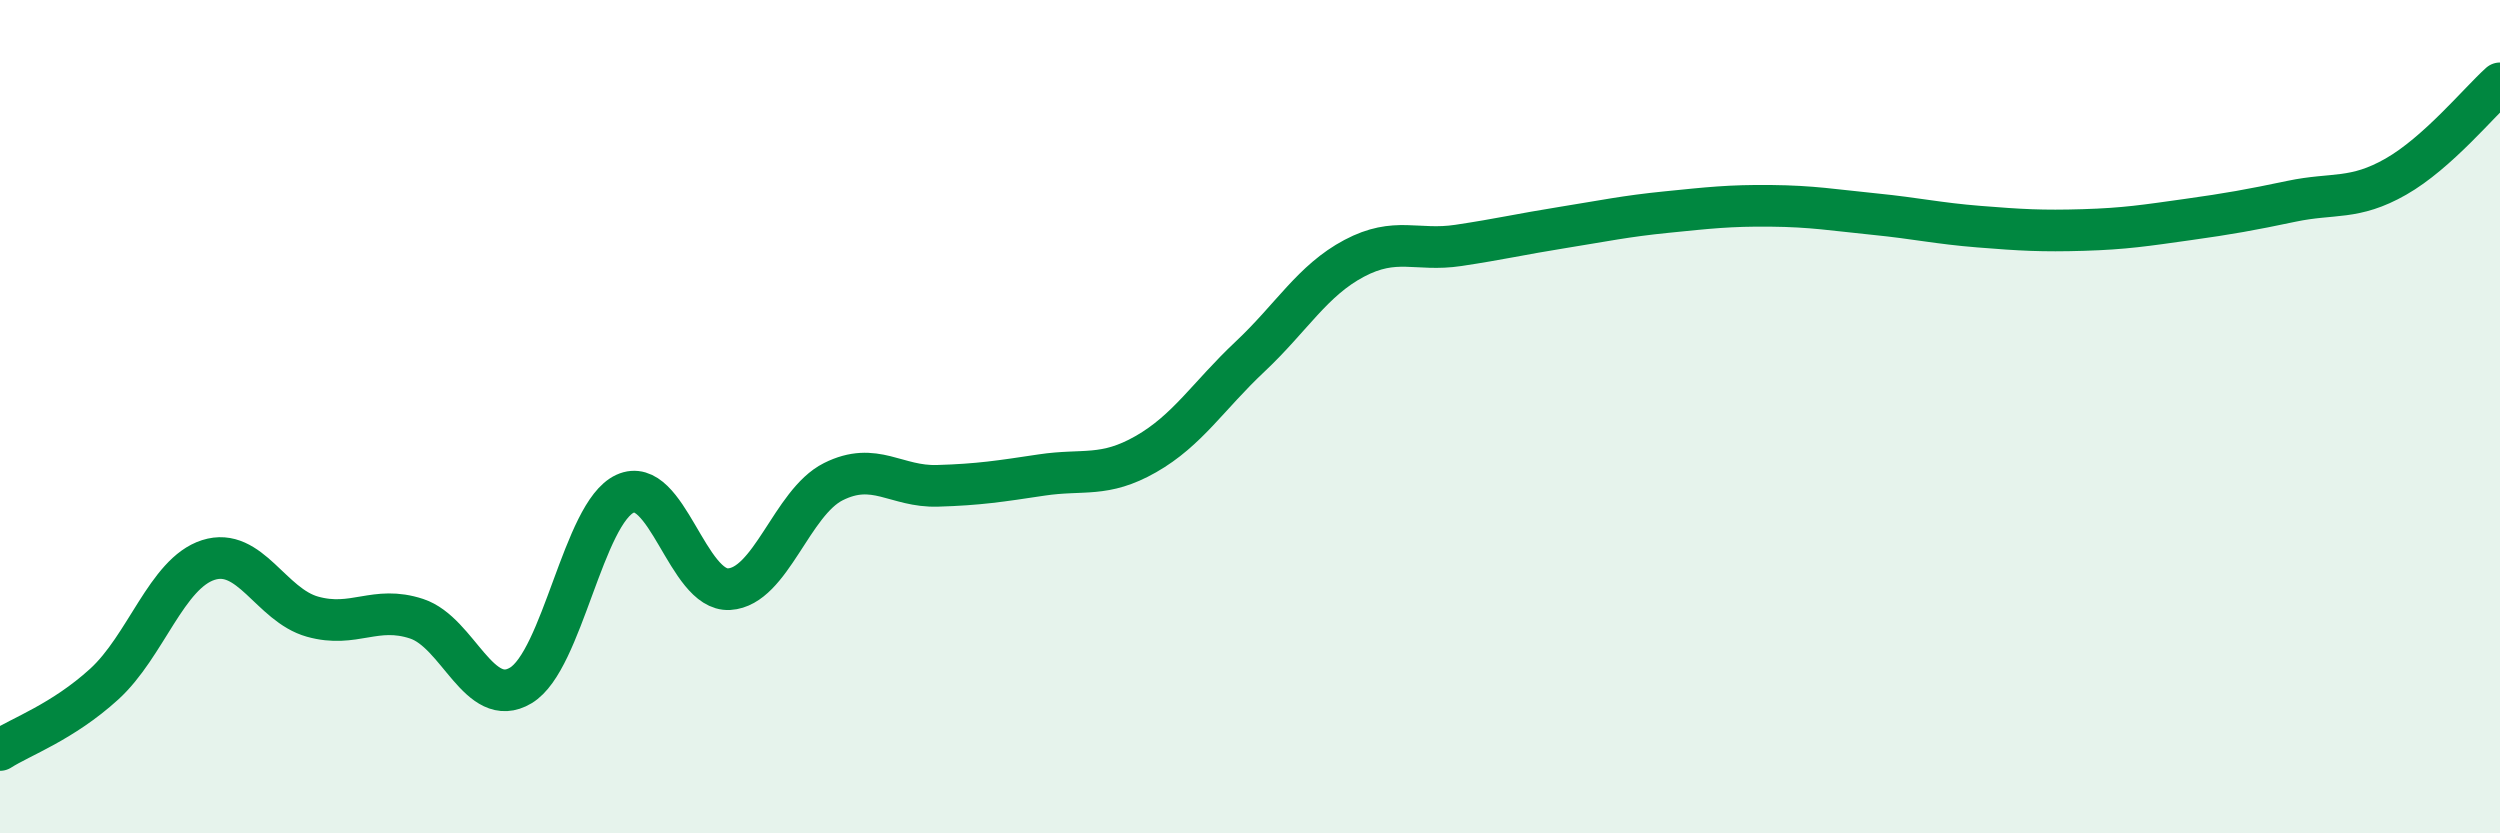
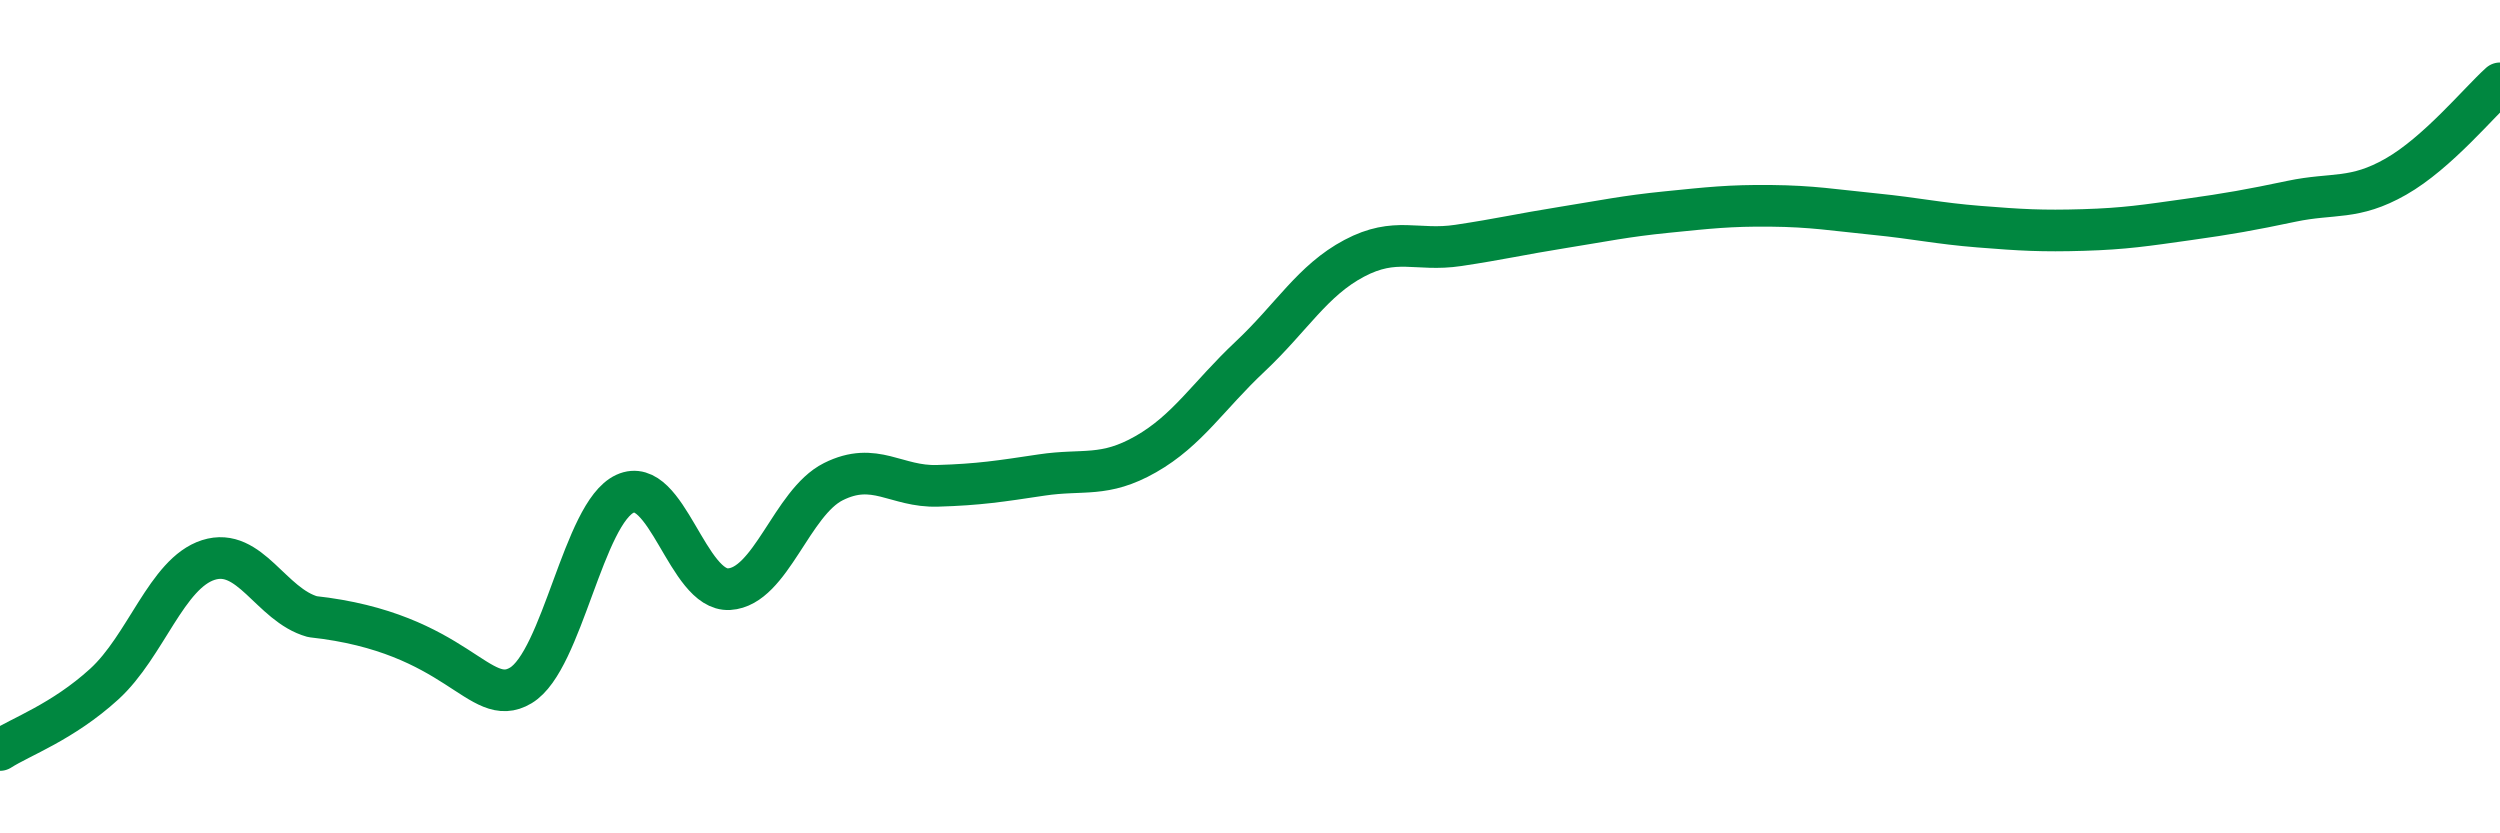
<svg xmlns="http://www.w3.org/2000/svg" width="60" height="20" viewBox="0 0 60 20">
-   <path d="M 0,18 C 0.5,17.68 1.5,17.33 2.5,16.42 C 3.5,15.51 4,13.76 5,13.44 C 6,13.12 6.5,14.52 7.5,14.8 C 8.5,15.08 9,14.52 10,14.85 C 11,15.18 11.5,17.05 12.5,16.45 C 13.5,15.85 14,12.31 15,11.85 C 16,11.39 16.5,14.2 17.5,14.14 C 18.5,14.08 19,12.06 20,11.56 C 21,11.06 21.5,11.69 22.5,11.66 C 23.5,11.63 24,11.55 25,11.4 C 26,11.25 26.5,11.47 27.5,10.9 C 28.5,10.33 29,9.5 30,8.56 C 31,7.62 31.5,6.73 32.5,6.2 C 33.5,5.67 34,6.04 35,5.89 C 36,5.74 36.5,5.62 37.5,5.46 C 38.5,5.3 39,5.19 40,5.09 C 41,4.99 41.5,4.93 42.5,4.94 C 43.5,4.95 44,5.04 45,5.14 C 46,5.24 46.5,5.36 47.5,5.44 C 48.5,5.52 49,5.55 50,5.52 C 51,5.49 51.5,5.41 52.5,5.27 C 53.5,5.13 54,5.04 55,4.83 C 56,4.62 56.5,4.81 57.5,4.24 C 58.5,3.67 59.5,2.45 60,2L60 20L0 20Z" fill="#008740" opacity="0.1" stroke-linecap="round" stroke-linejoin="round" />
-   <path d="M 0,18 C 0.5,17.68 1.5,17.33 2.5,16.42 C 3.5,15.51 4,13.76 5,13.44 C 6,13.12 6.5,14.52 7.5,14.8 C 8.5,15.08 9,14.52 10,14.85 C 11,15.18 11.5,17.05 12.5,16.45 C 13.5,15.85 14,12.31 15,11.85 C 16,11.39 16.5,14.2 17.5,14.14 C 18.5,14.08 19,12.06 20,11.56 C 21,11.06 21.5,11.69 22.5,11.66 C 23.5,11.63 24,11.55 25,11.4 C 26,11.25 26.5,11.47 27.5,10.9 C 28.5,10.33 29,9.5 30,8.56 C 31,7.62 31.5,6.73 32.5,6.2 C 33.5,5.67 34,6.04 35,5.89 C 36,5.74 36.5,5.62 37.5,5.46 C 38.5,5.3 39,5.19 40,5.09 C 41,4.99 41.5,4.93 42.5,4.94 C 43.5,4.95 44,5.04 45,5.14 C 46,5.24 46.5,5.36 47.5,5.44 C 48.5,5.52 49,5.55 50,5.52 C 51,5.49 51.5,5.41 52.5,5.27 C 53.5,5.13 54,5.04 55,4.83 C 56,4.62 56.5,4.81 57.5,4.24 C 58.5,3.67 59.5,2.45 60,2" stroke="#008740" stroke-width="1" fill="none" stroke-linecap="round" stroke-linejoin="round" />
+   <path d="M 0,18 C 0.5,17.68 1.5,17.33 2.5,16.42 C 3.5,15.51 4,13.76 5,13.44 C 6,13.12 6.5,14.52 7.5,14.8 C 11,15.18 11.5,17.05 12.5,16.45 C 13.5,15.85 14,12.31 15,11.85 C 16,11.39 16.5,14.2 17.5,14.14 C 18.5,14.08 19,12.06 20,11.56 C 21,11.06 21.5,11.69 22.5,11.66 C 23.5,11.63 24,11.55 25,11.4 C 26,11.25 26.5,11.47 27.5,10.9 C 28.5,10.33 29,9.5 30,8.56 C 31,7.62 31.5,6.73 32.5,6.2 C 33.5,5.67 34,6.04 35,5.89 C 36,5.74 36.5,5.62 37.5,5.46 C 38.5,5.3 39,5.19 40,5.09 C 41,4.99 41.5,4.93 42.5,4.94 C 43.5,4.95 44,5.04 45,5.14 C 46,5.24 46.5,5.36 47.5,5.44 C 48.5,5.52 49,5.55 50,5.52 C 51,5.49 51.5,5.41 52.5,5.27 C 53.5,5.13 54,5.04 55,4.83 C 56,4.62 56.5,4.81 57.5,4.24 C 58.5,3.67 59.5,2.45 60,2" stroke="#008740" stroke-width="1" fill="none" stroke-linecap="round" stroke-linejoin="round" />
</svg>